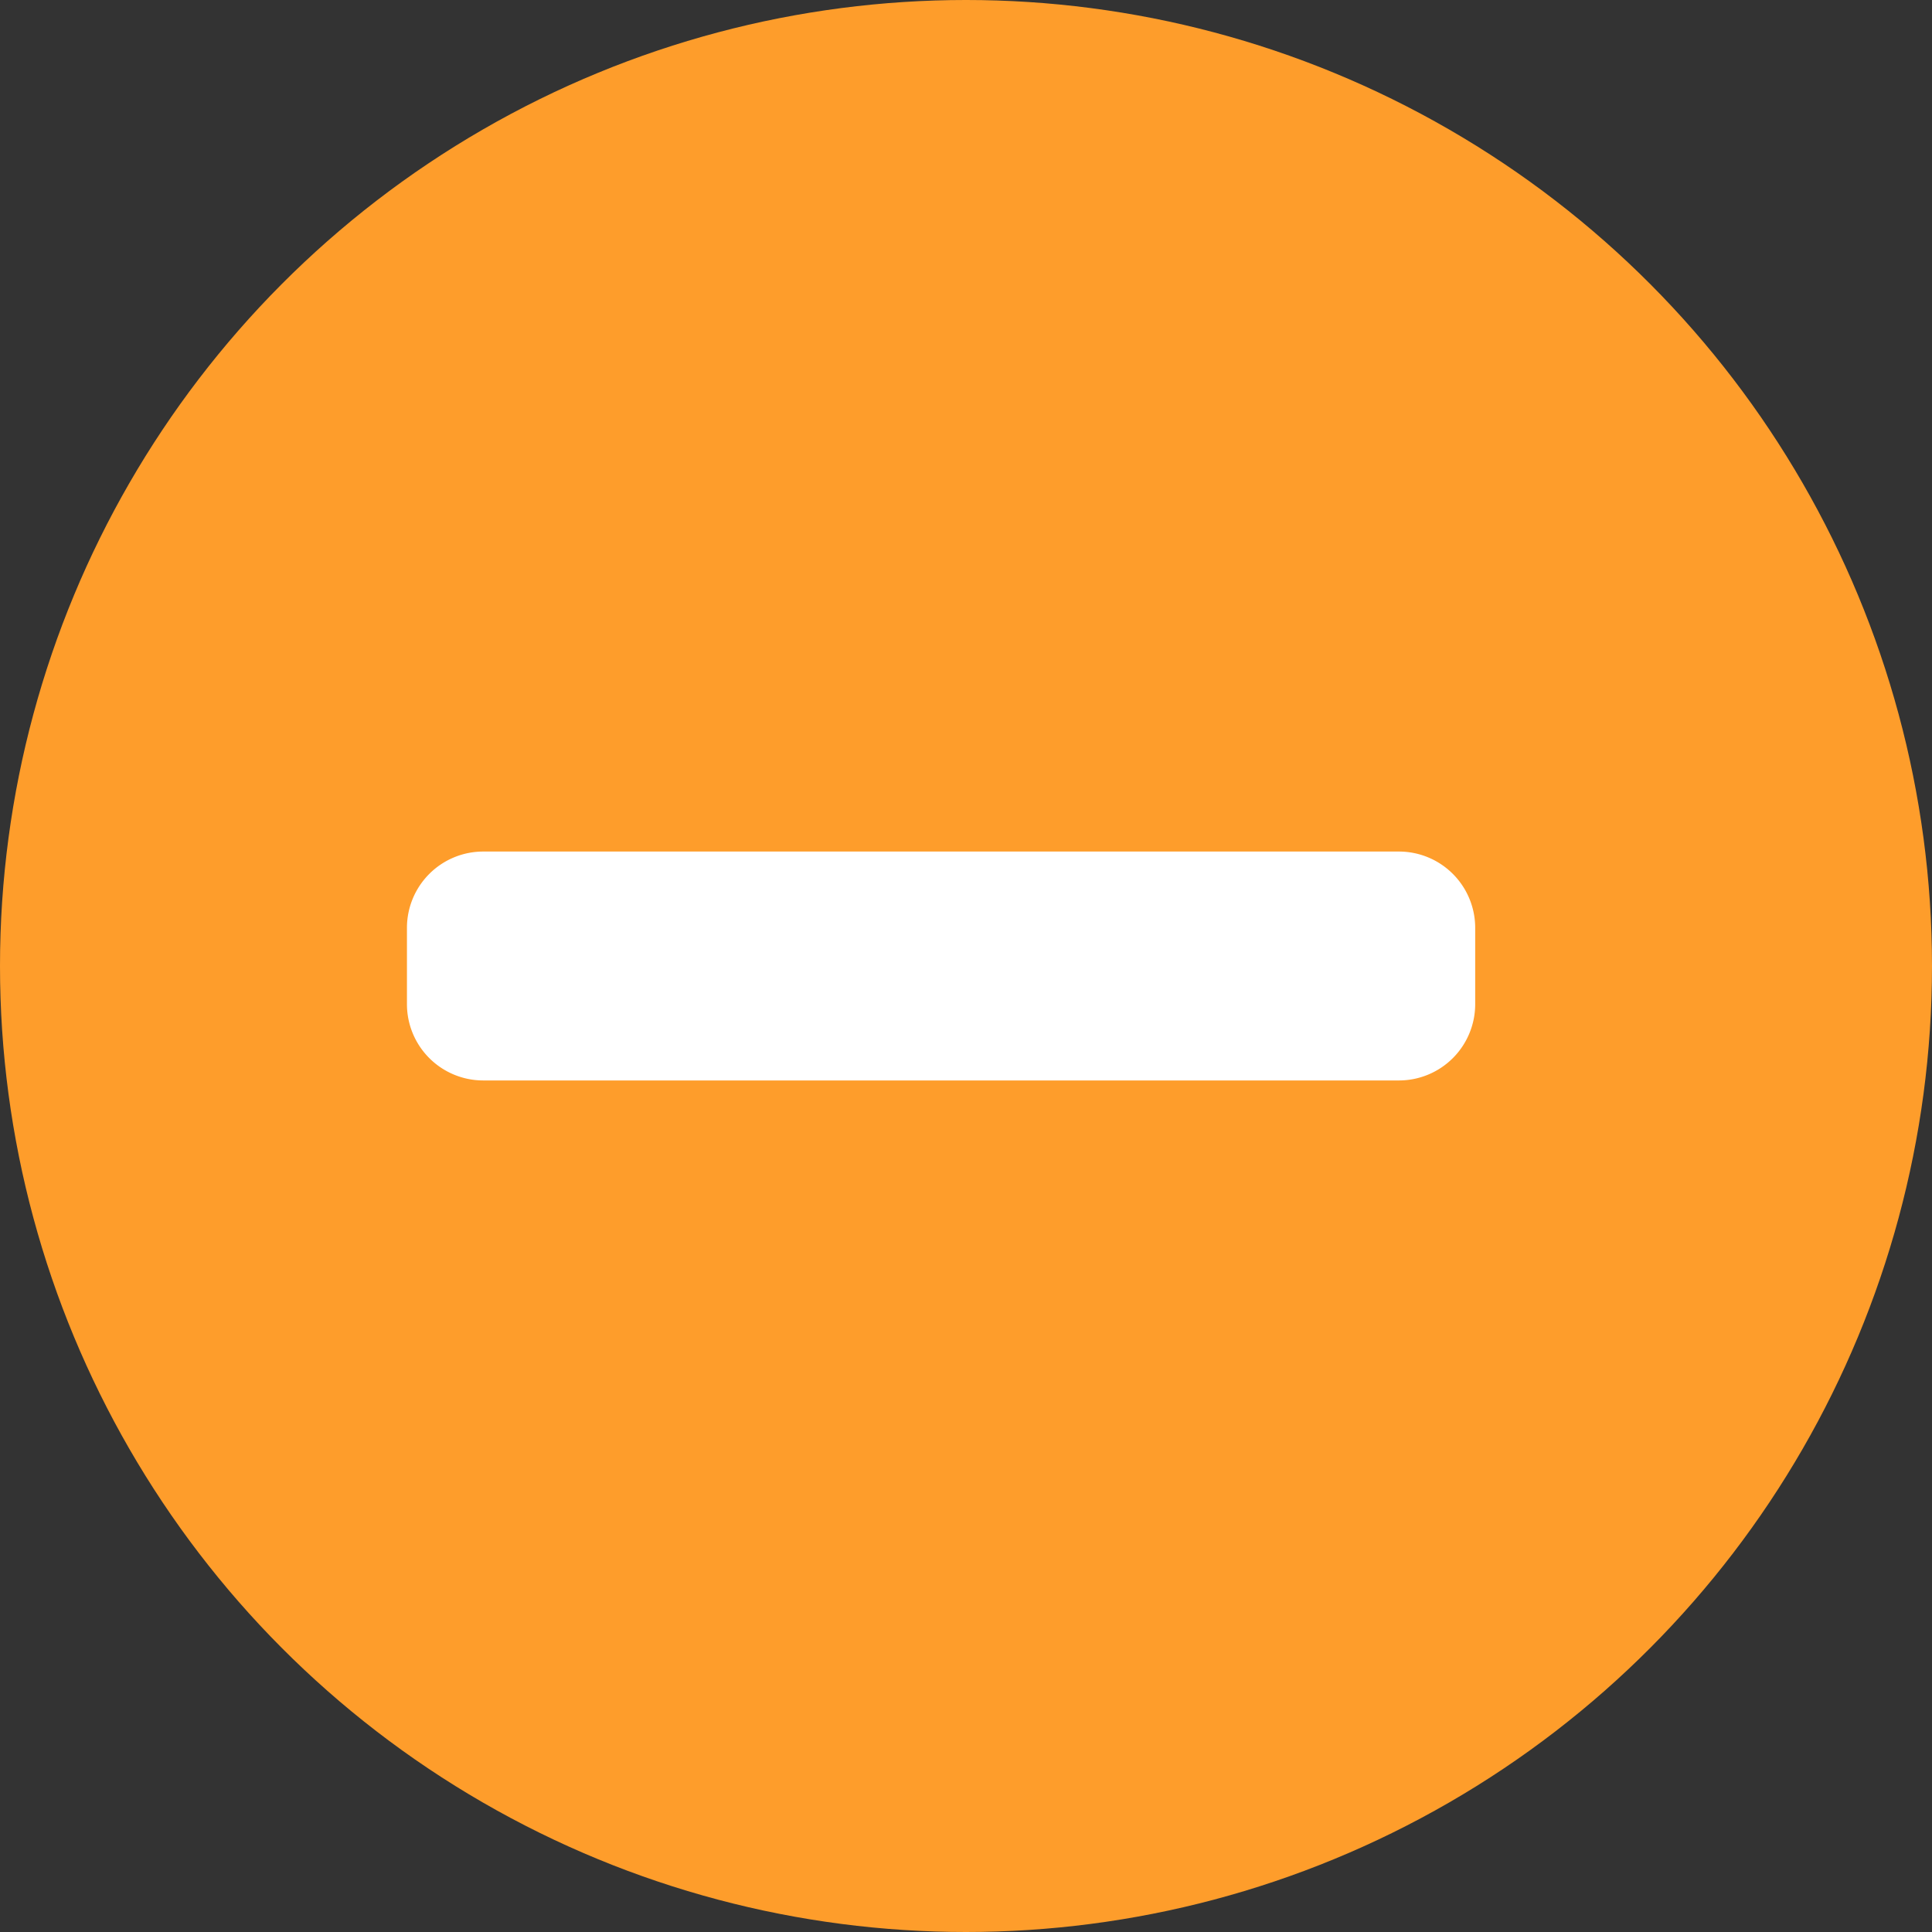
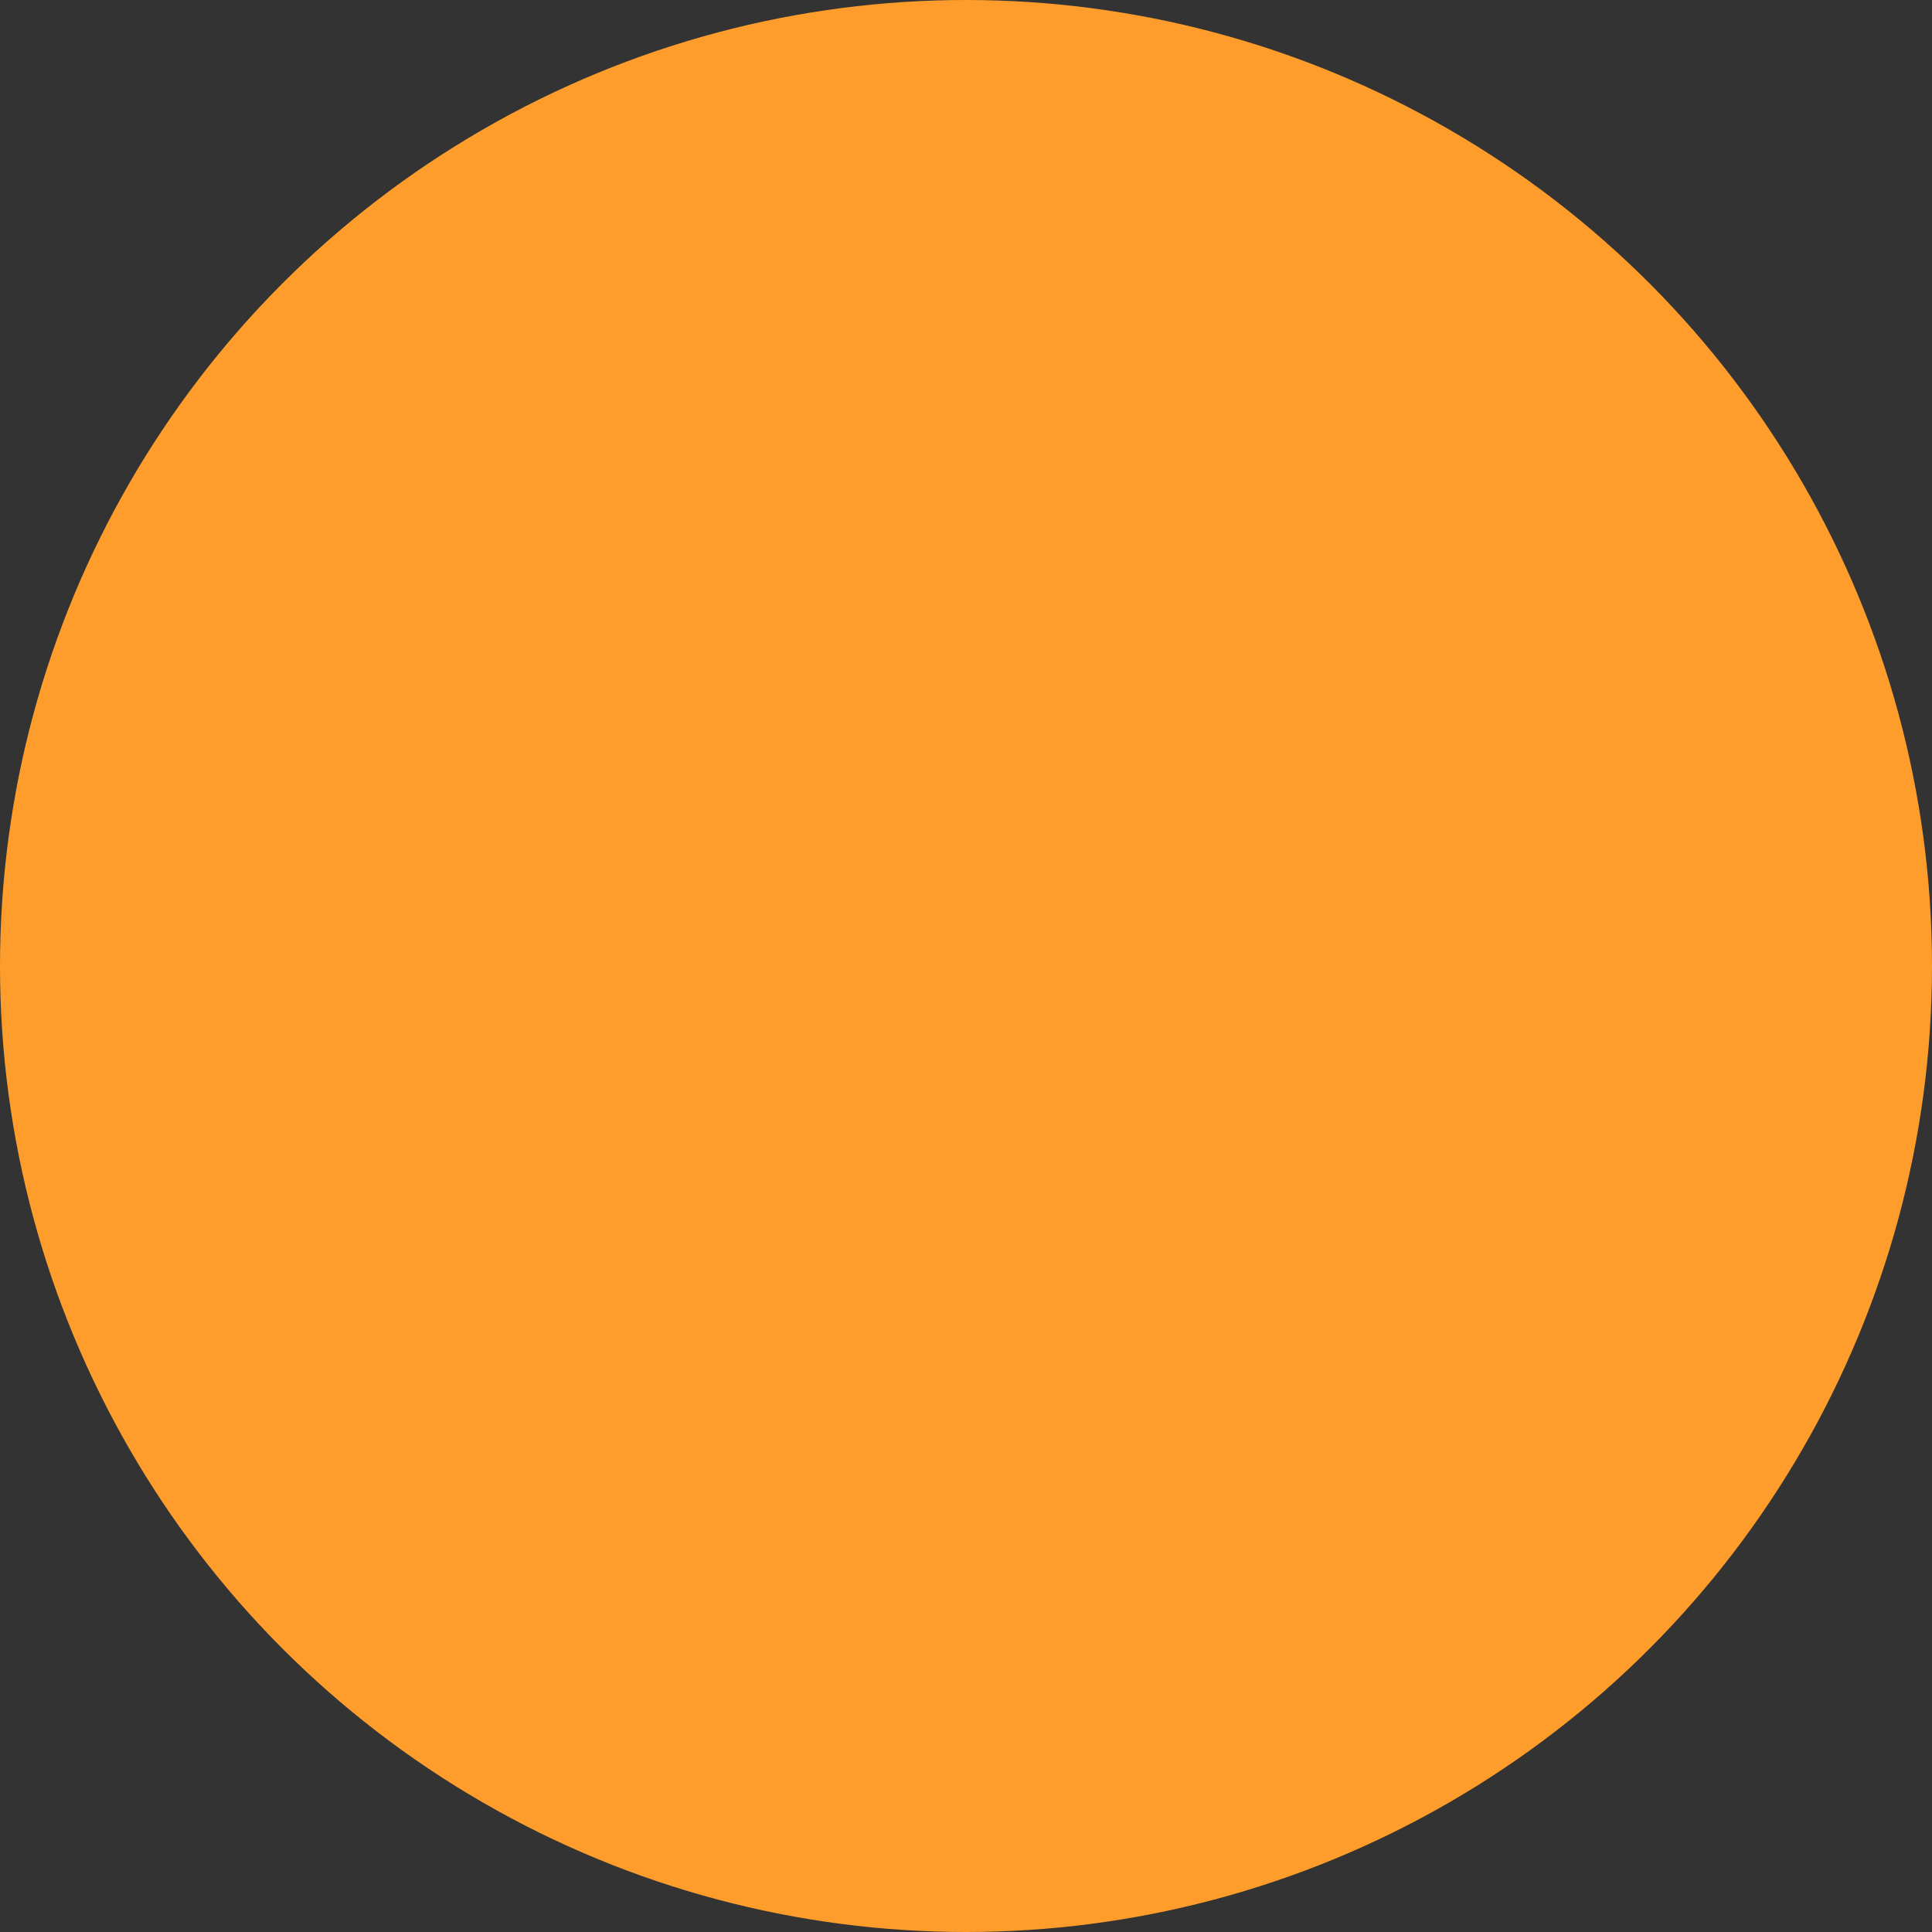
<svg xmlns="http://www.w3.org/2000/svg" width="37.98" height="37.98" viewBox="0 0 37.98 37.98">
  <rect x="0" y="0" width="37.98" height="37.98" fill="#333333" stroke="none" />
  <g id="Grupo_1025" data-name="Grupo 1025" transform="translate(131 -3348)">
    <circle id="Elipse_32" data-name="Elipse 32" cx="18.99" cy="18.99" r="18.99" transform="translate(-131 3348)" fill="#fe9d2b" />
-     <path id="Icon_awesome-minus" data-name="Icon awesome-minus" d="M19.5,14.625H1.5a1.5,1.5,0,0,0-1.5,1.5v1.5a1.5,1.5,0,0,0,1.5,1.5h18a1.5,1.5,0,0,0,1.5-1.5v-1.5A1.5,1.5,0,0,0,19.5,14.625Z" transform="translate(-123 3350.115)" fill="#fff" />
  </g>
</svg>